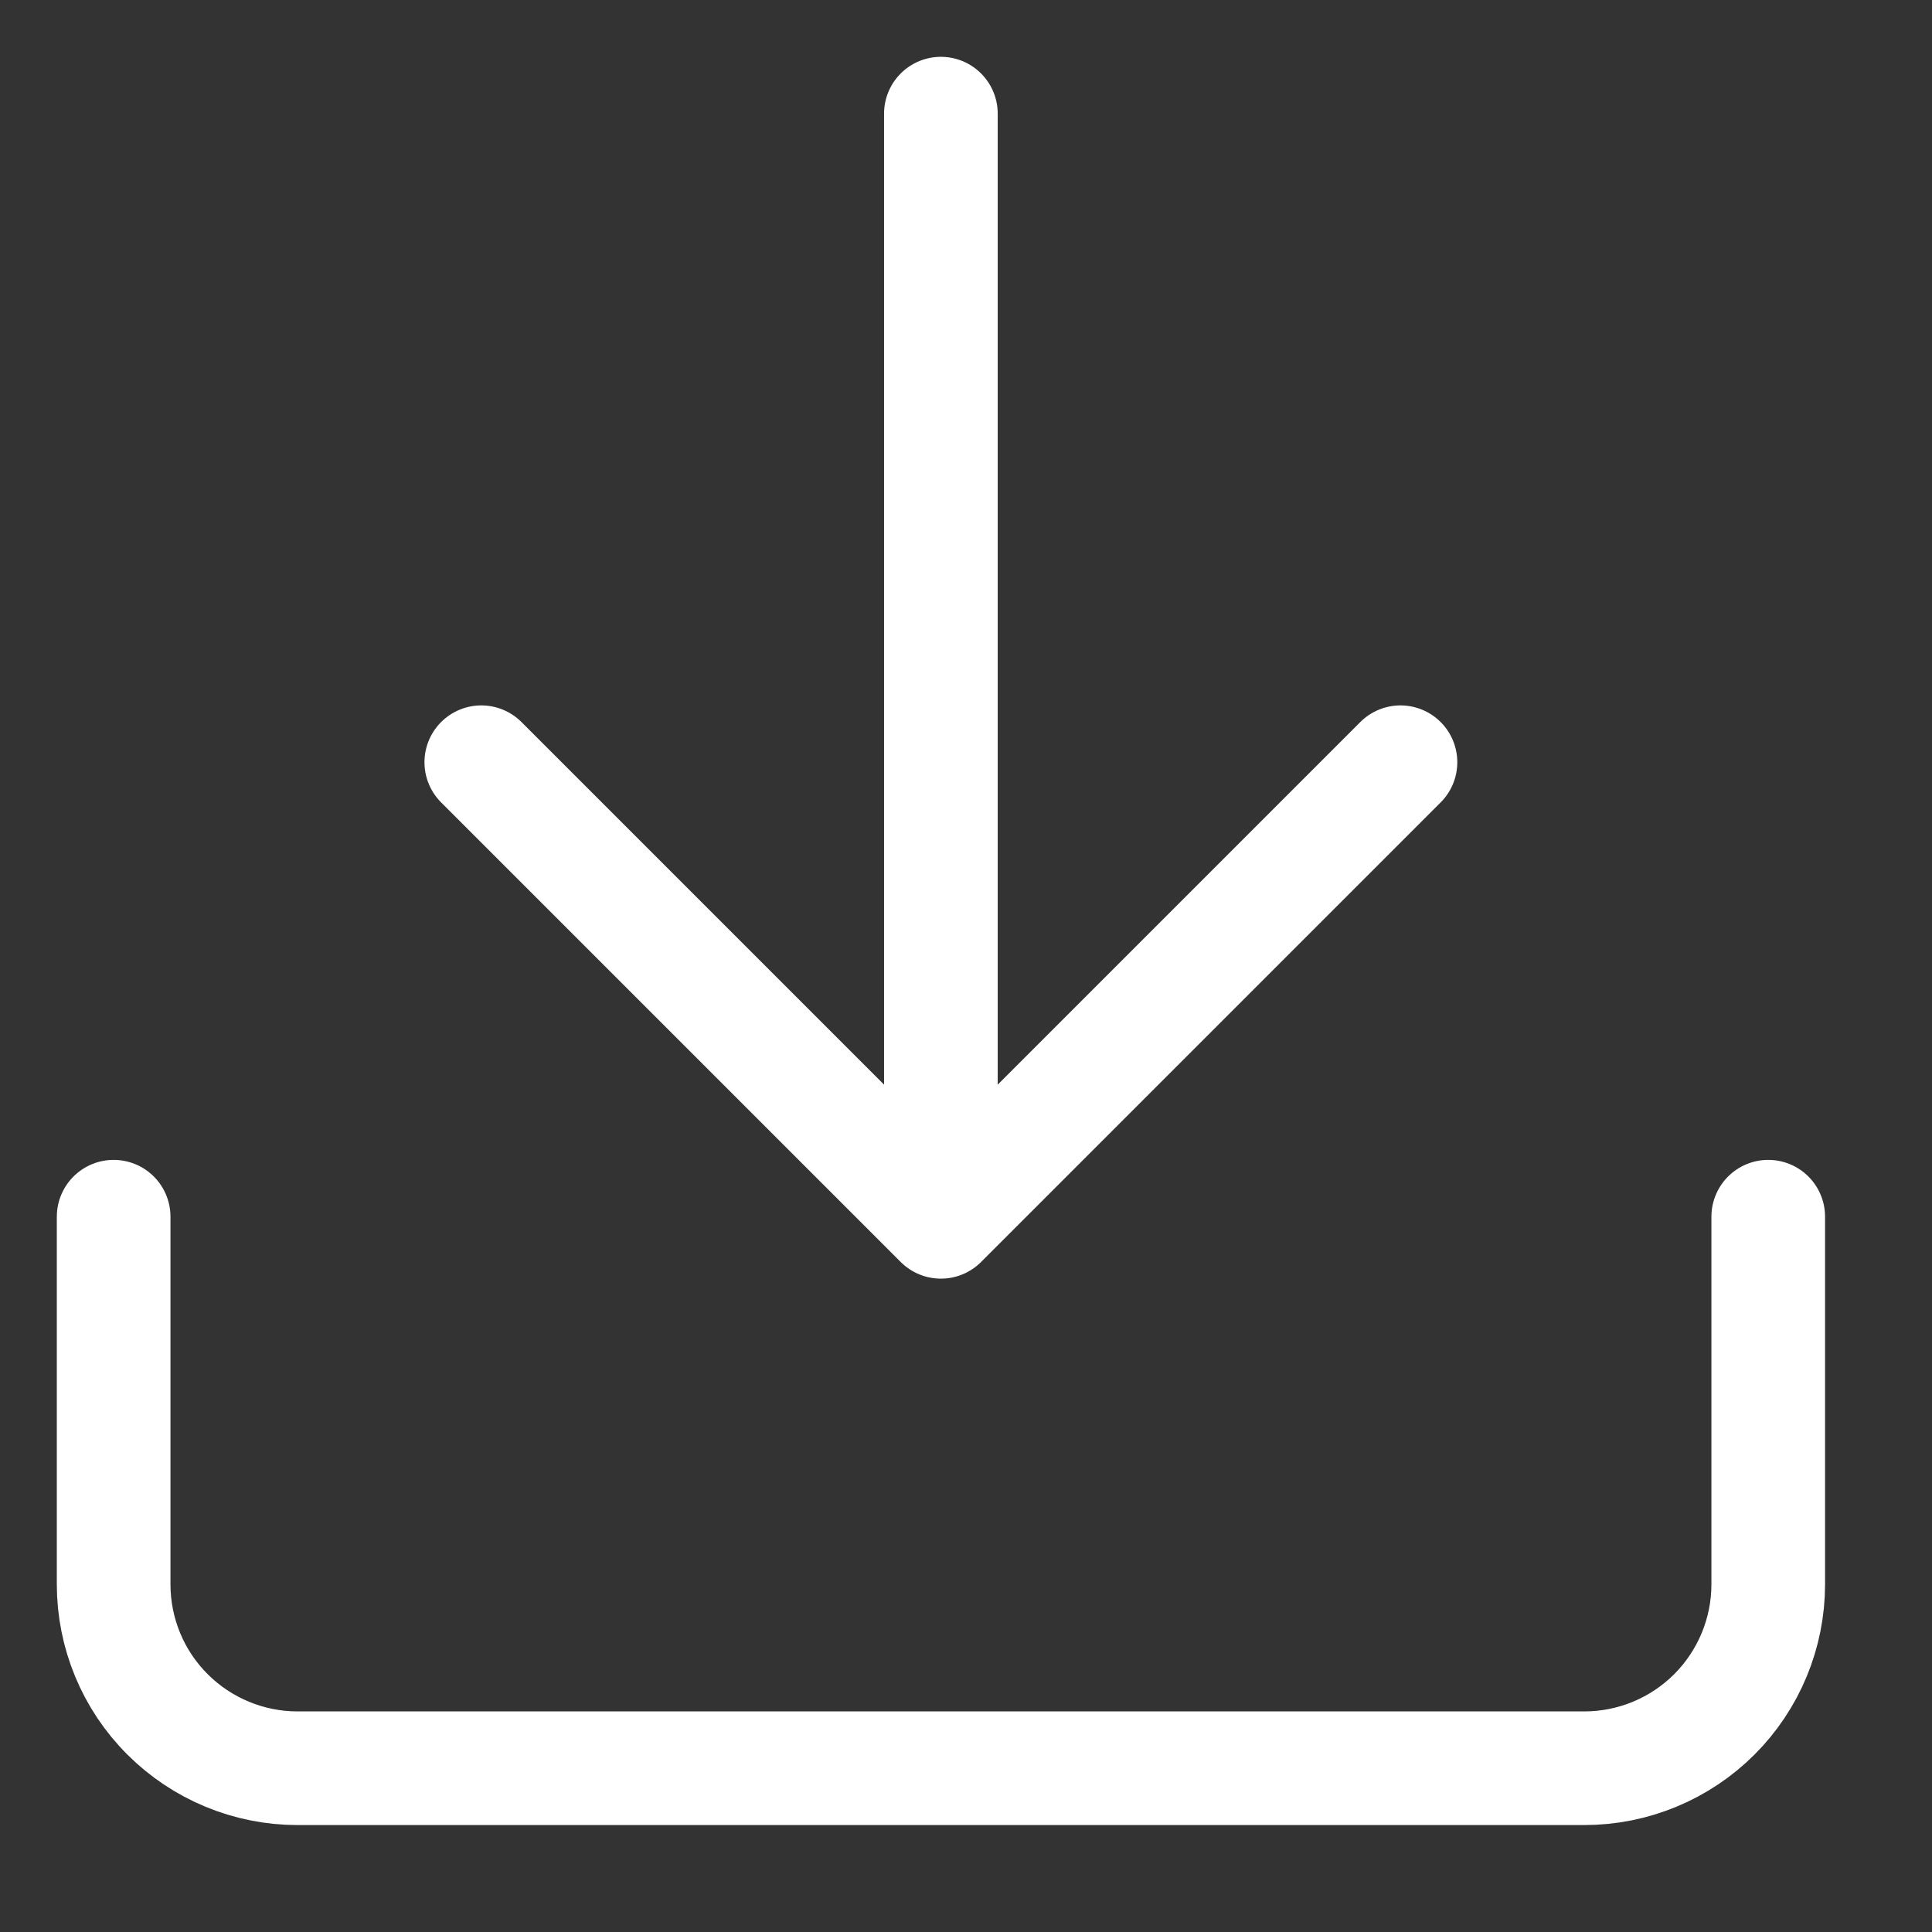
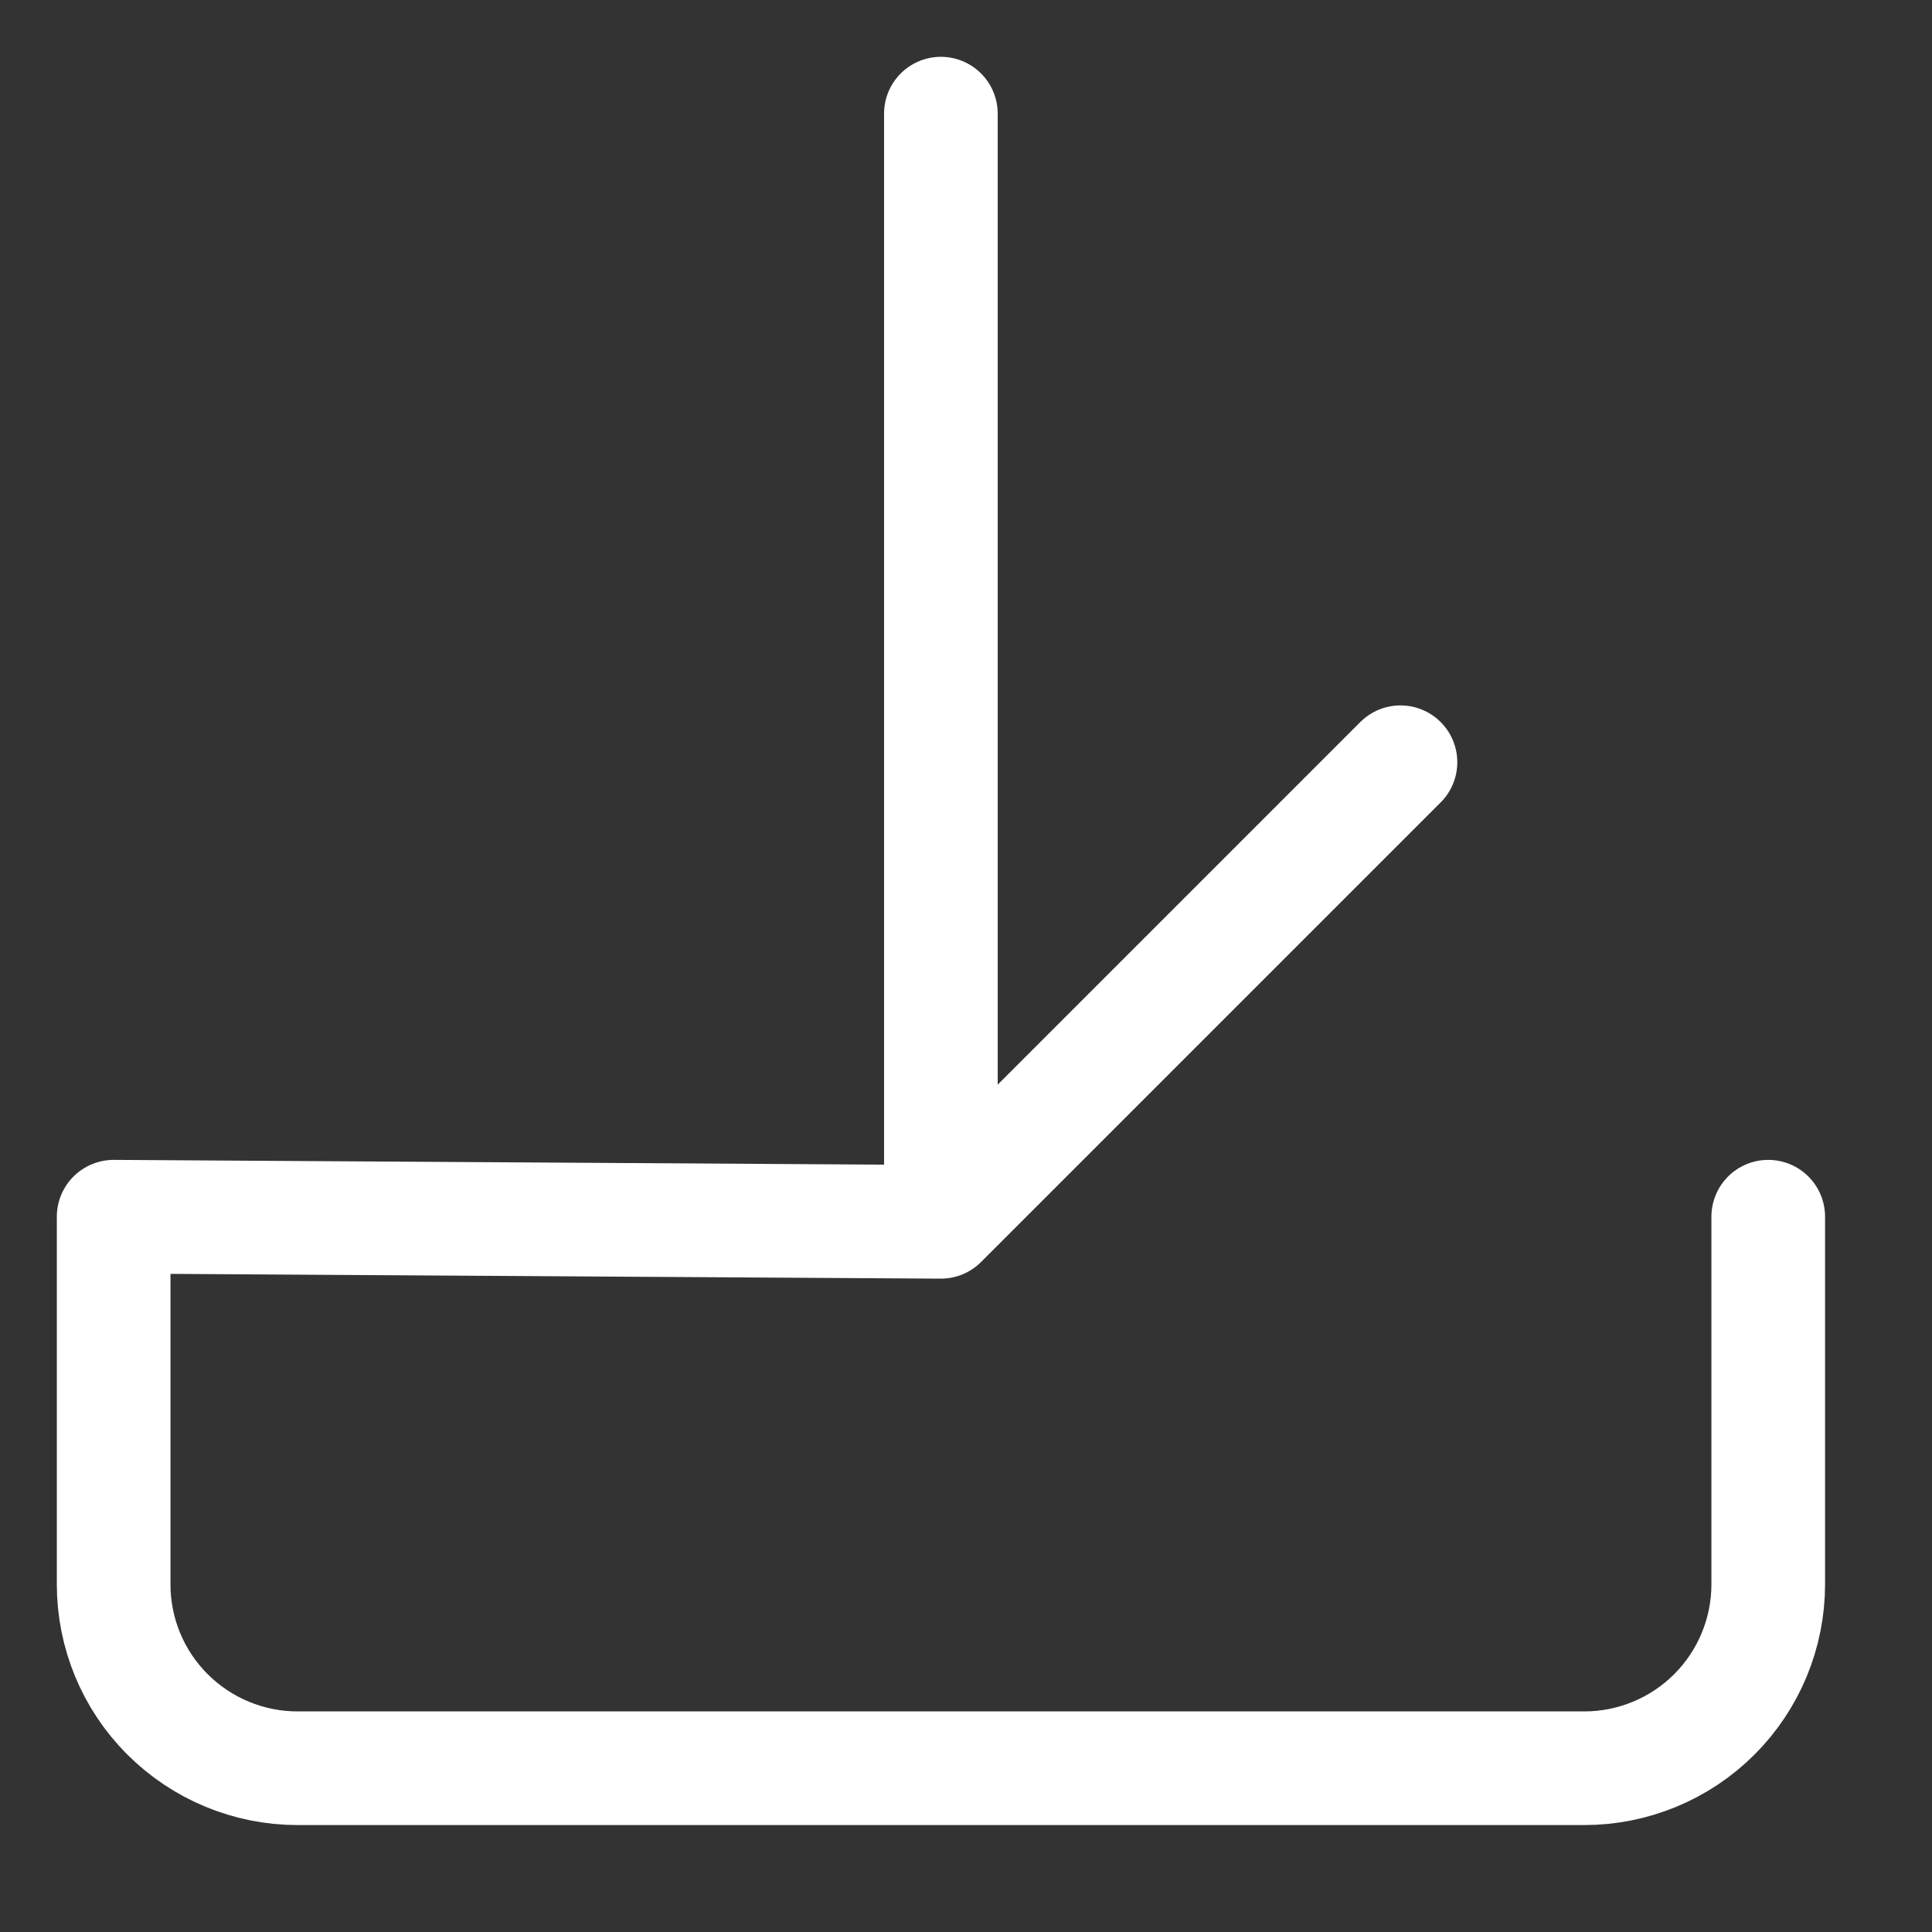
<svg xmlns="http://www.w3.org/2000/svg" width="17" height="17" viewBox="0 0 17 17" fill="none">
  <rect x="0" y="0" width="17" height="17" fill="#333333" stroke="none" />
-   <path d="M15.559 10.706V13.941C15.559 14.37 15.388 14.782 15.085 15.085C14.782 15.388 14.37 15.559 13.941 15.559H2.618C2.189 15.559 1.777 15.388 1.474 15.085C1.17 14.782 1 14.37 1 13.941V10.706M4.235 6.707L8.279 10.751L12.323 6.707M8.279 10.706V1" stroke="white" stroke-linecap="round" stroke-linejoin="round" />
+   <path d="M15.559 10.706V13.941C15.559 14.37 15.388 14.782 15.085 15.085C14.782 15.388 14.37 15.559 13.941 15.559H2.618C2.189 15.559 1.777 15.388 1.474 15.085C1.17 14.782 1 14.37 1 13.941V10.706L8.279 10.751L12.323 6.707M8.279 10.706V1" stroke="white" stroke-linecap="round" stroke-linejoin="round" />
</svg>